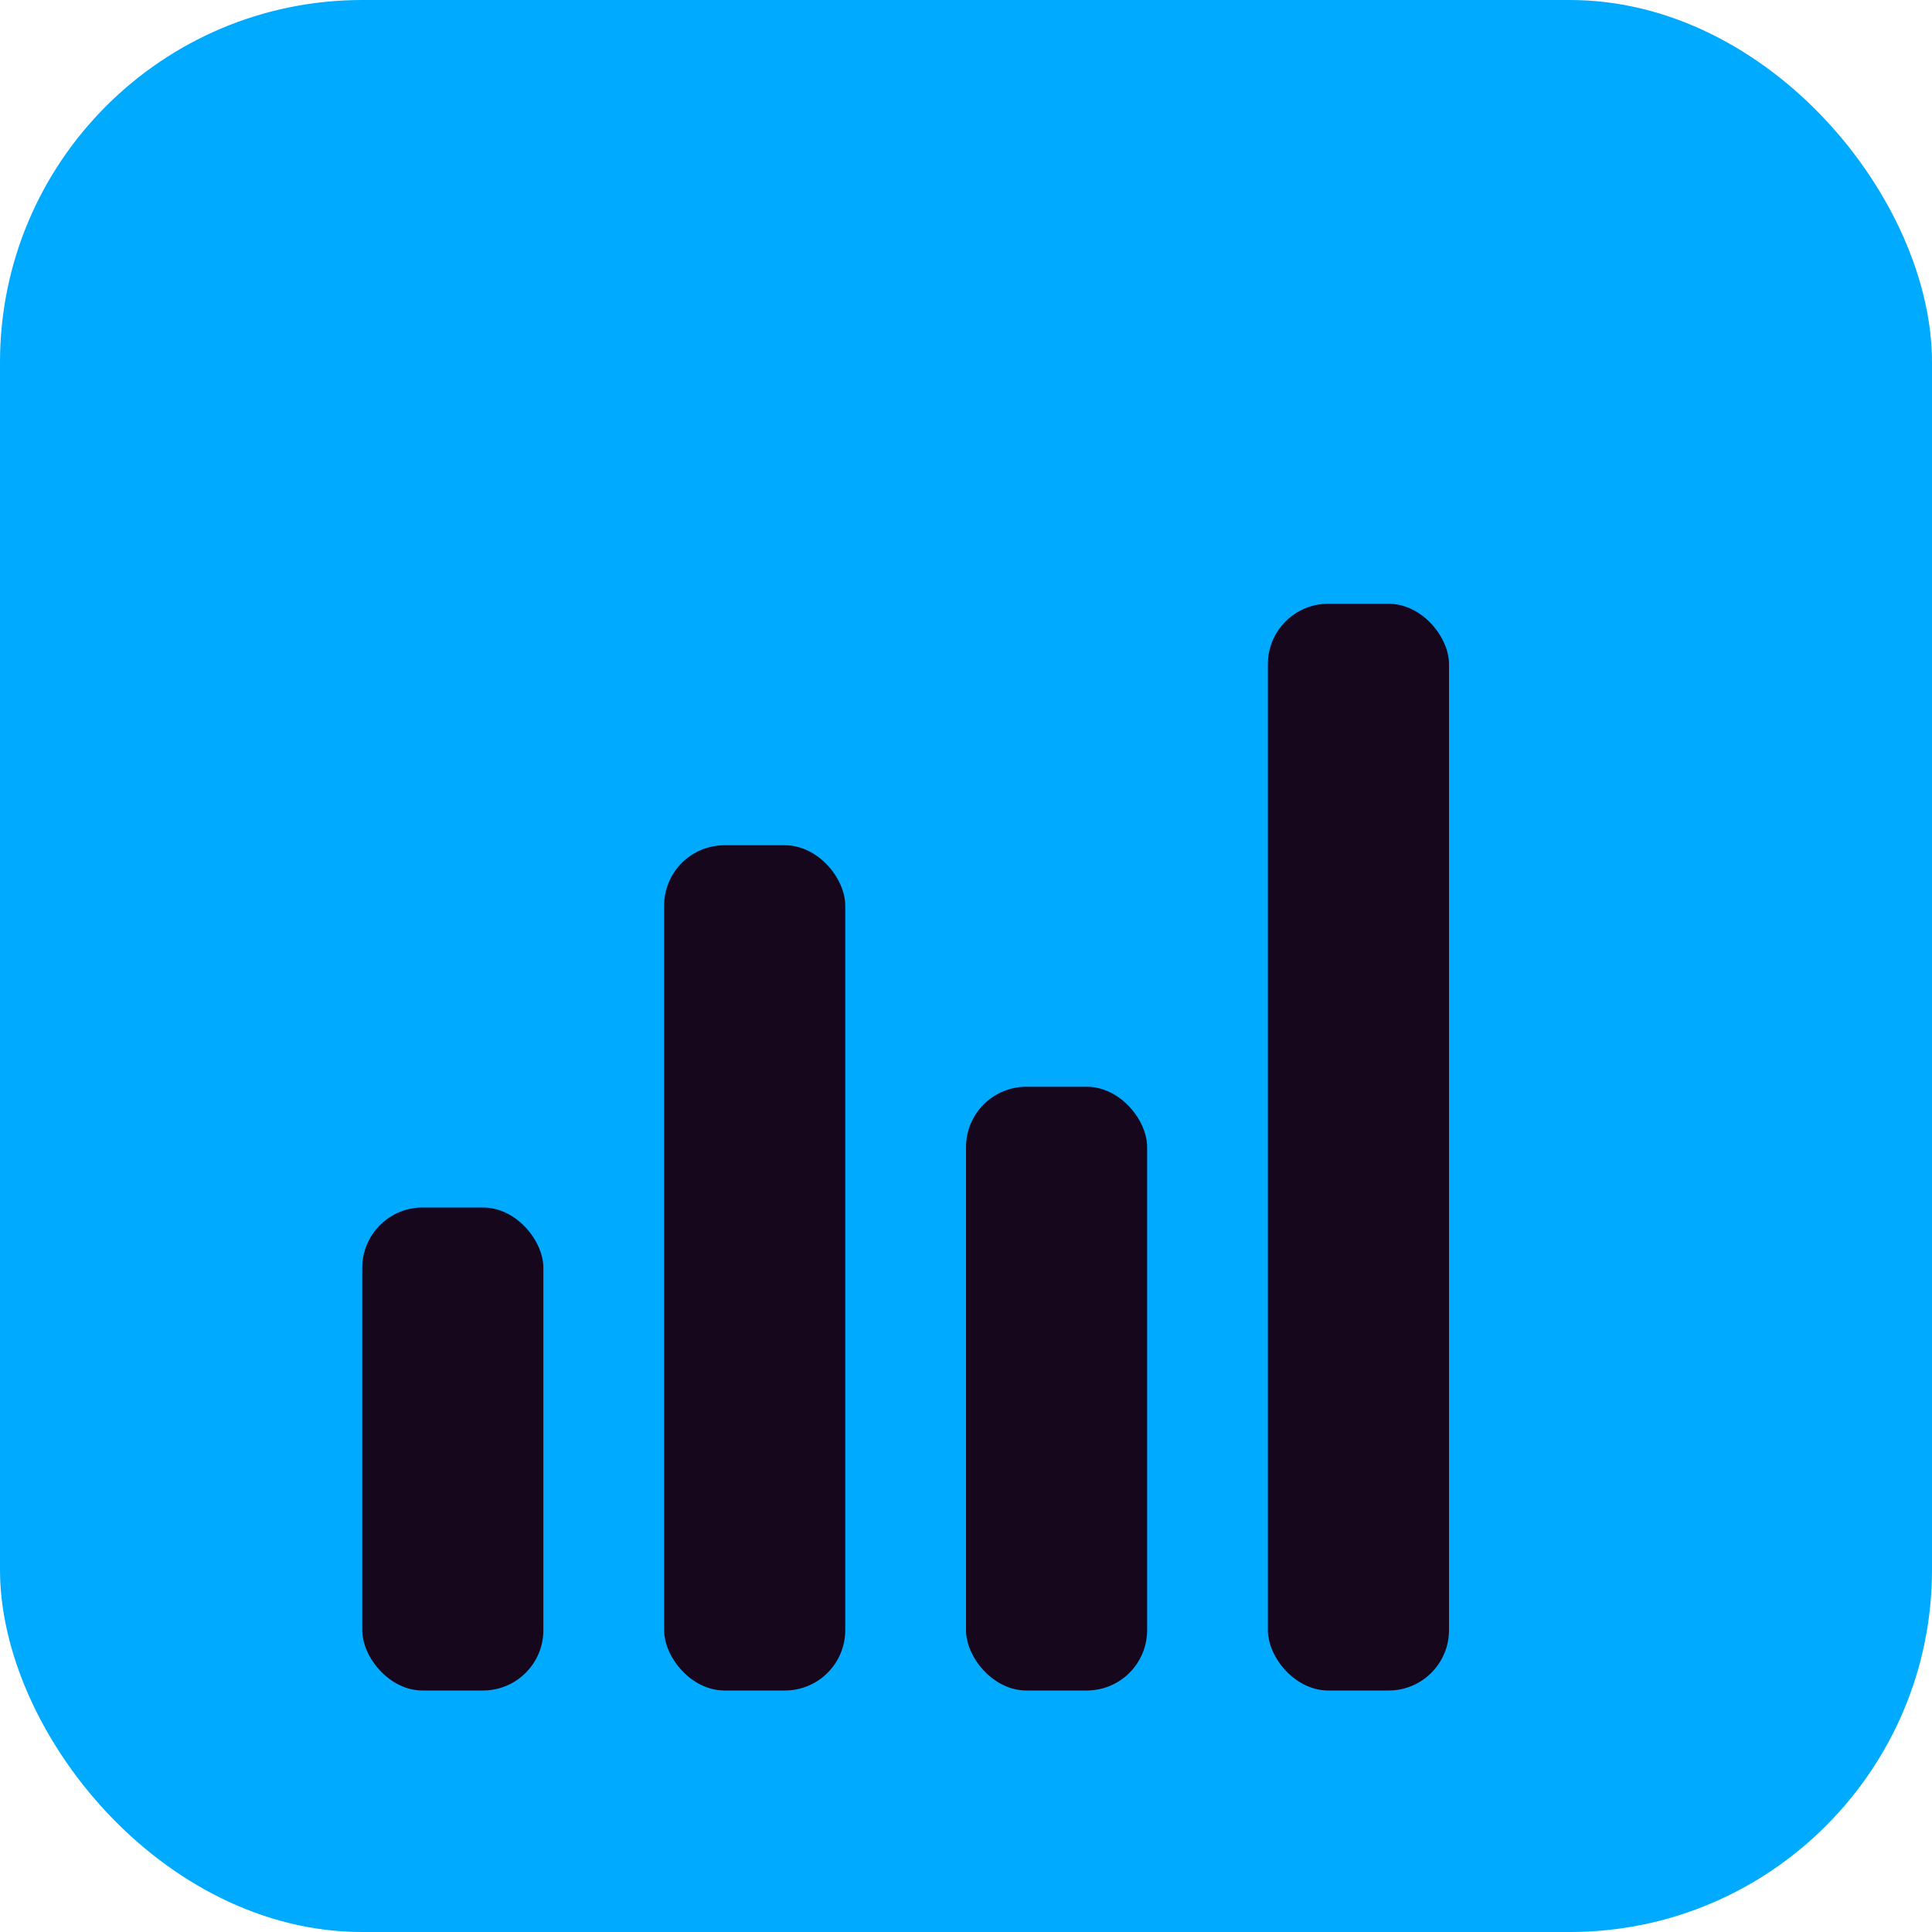
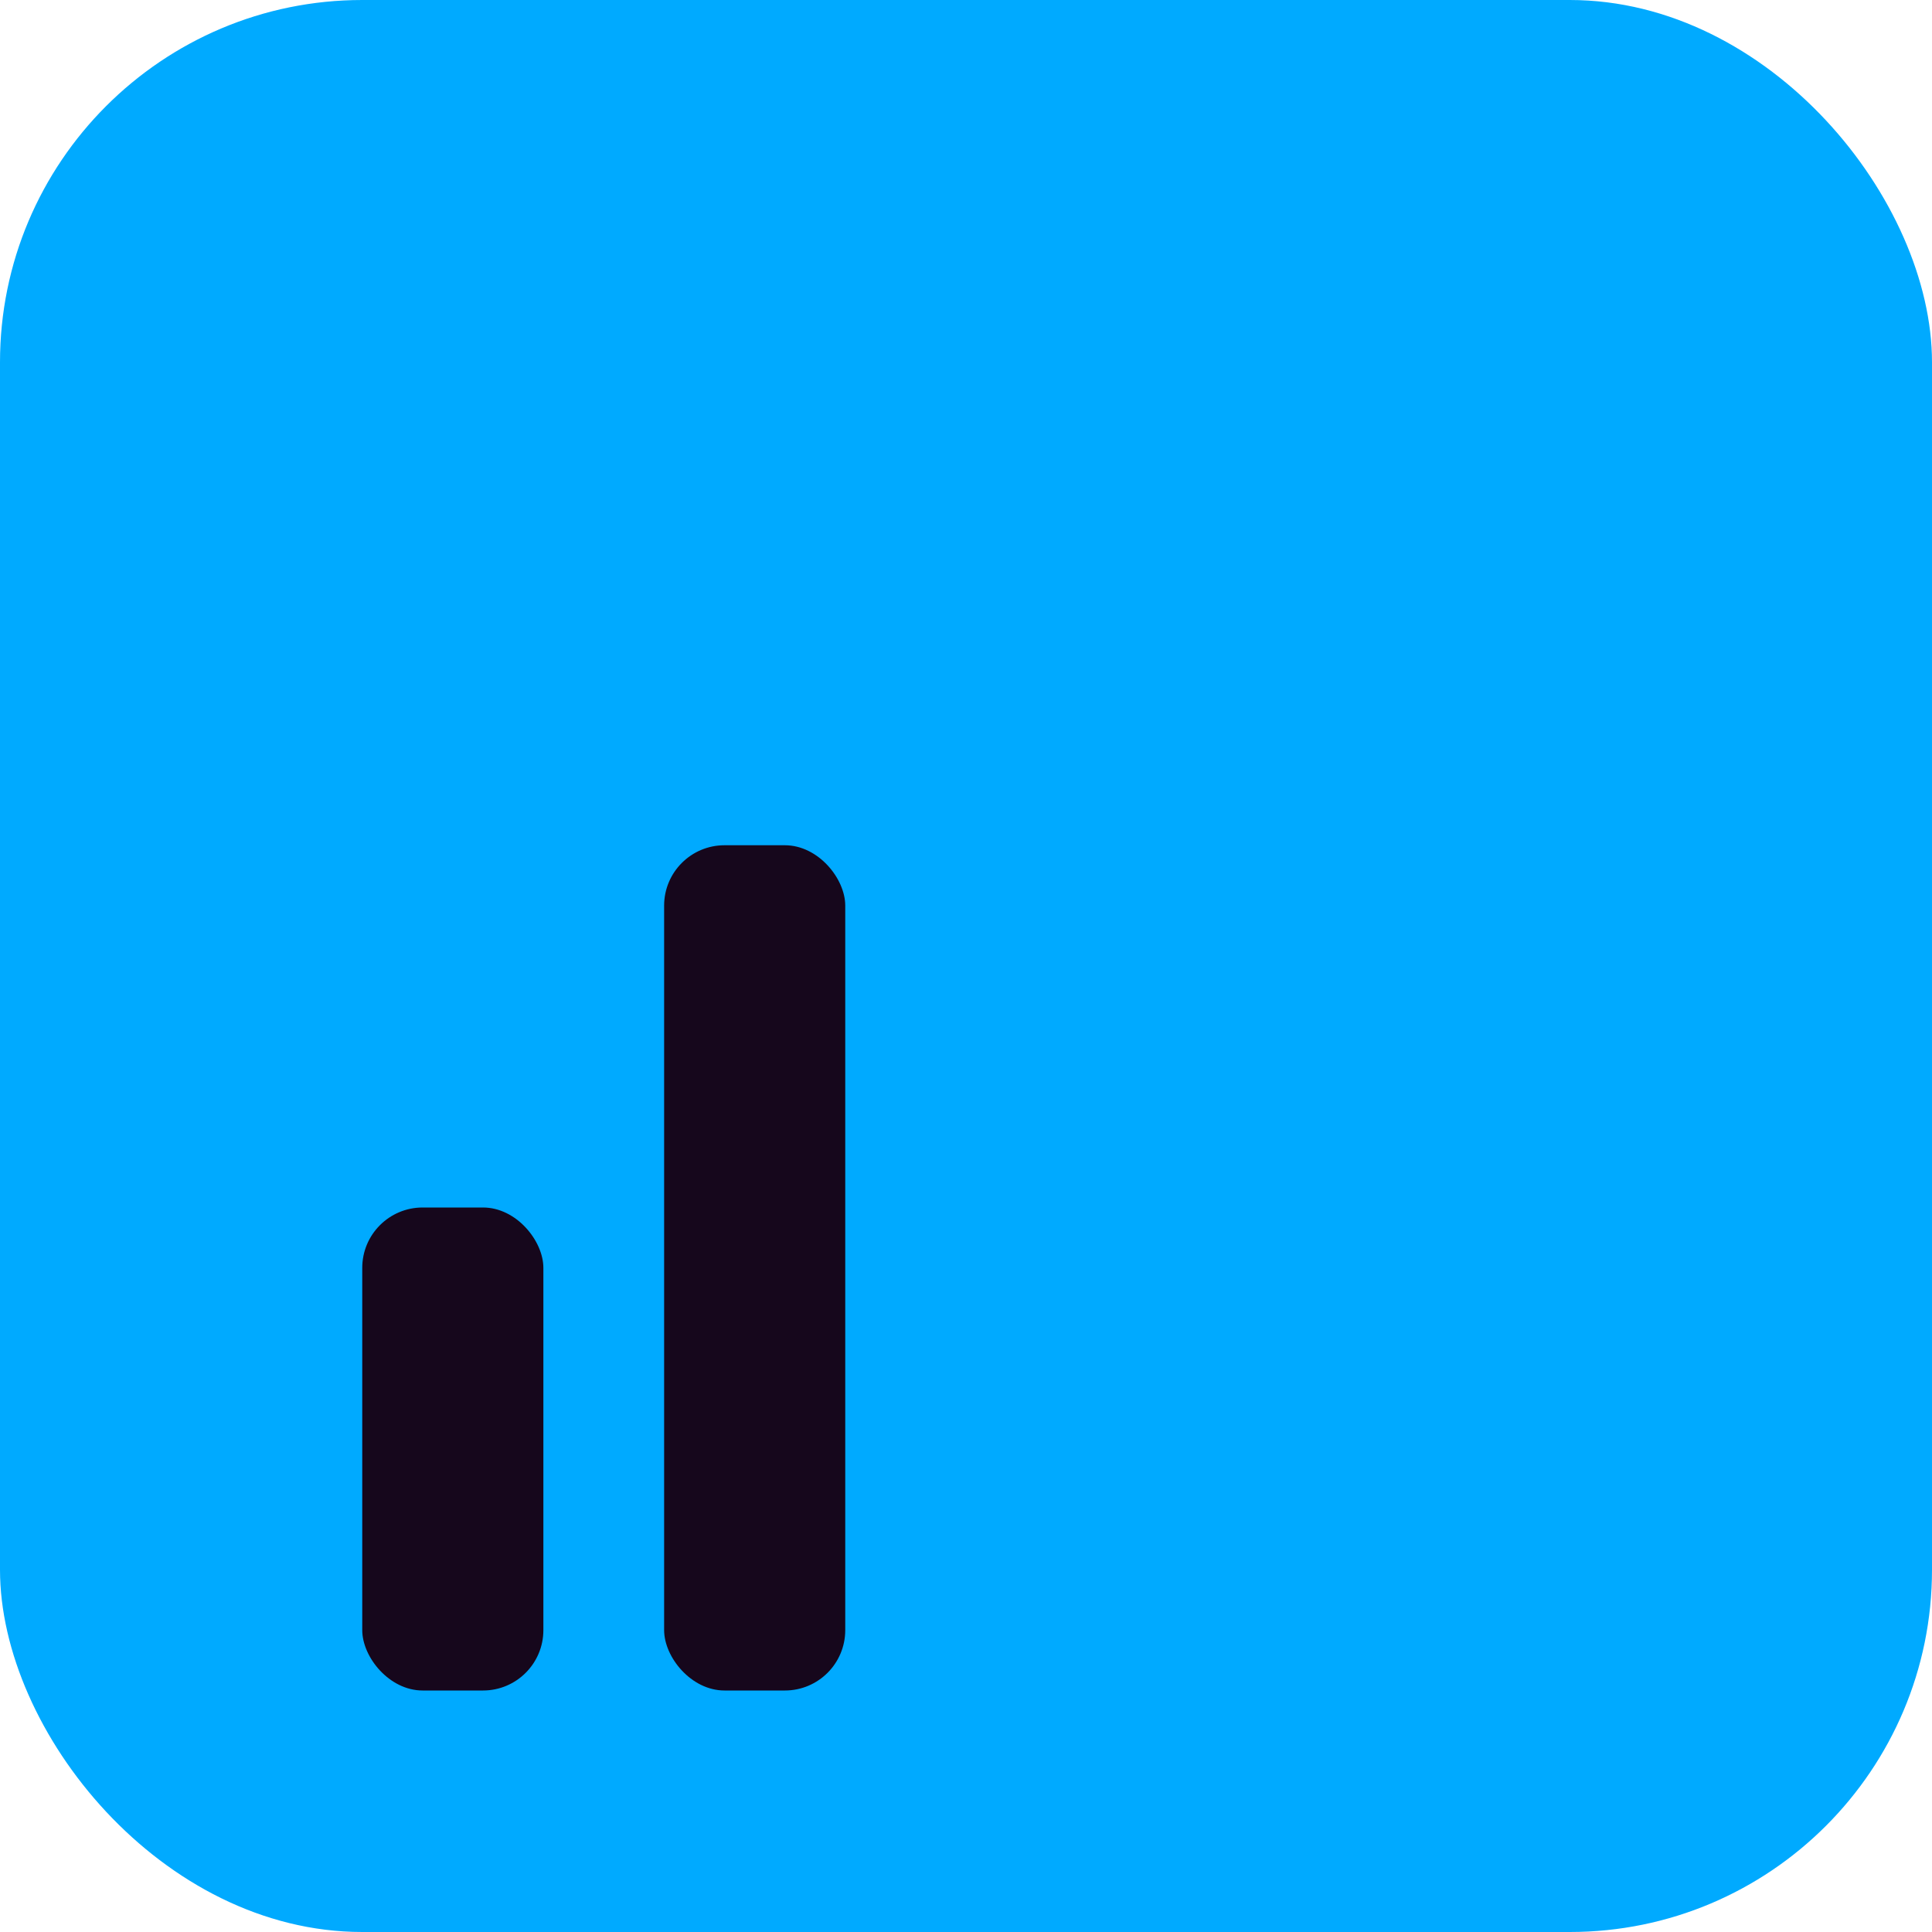
<svg xmlns="http://www.w3.org/2000/svg" viewBox="0 0 32 32" fill="none">
  <rect width="32" height="32" rx="6" fill="#0AF" />
  <g fill="#16071C">
    <rect x="6" y="20" width="3" height="8" rx="1" />
    <rect x="11" y="14" width="3" height="14" rx="1" />
-     <rect x="16" y="18" width="3" height="10" rx="1" />
-     <rect x="21" y="10" width="3" height="18" rx="1" />
  </g>
</svg>